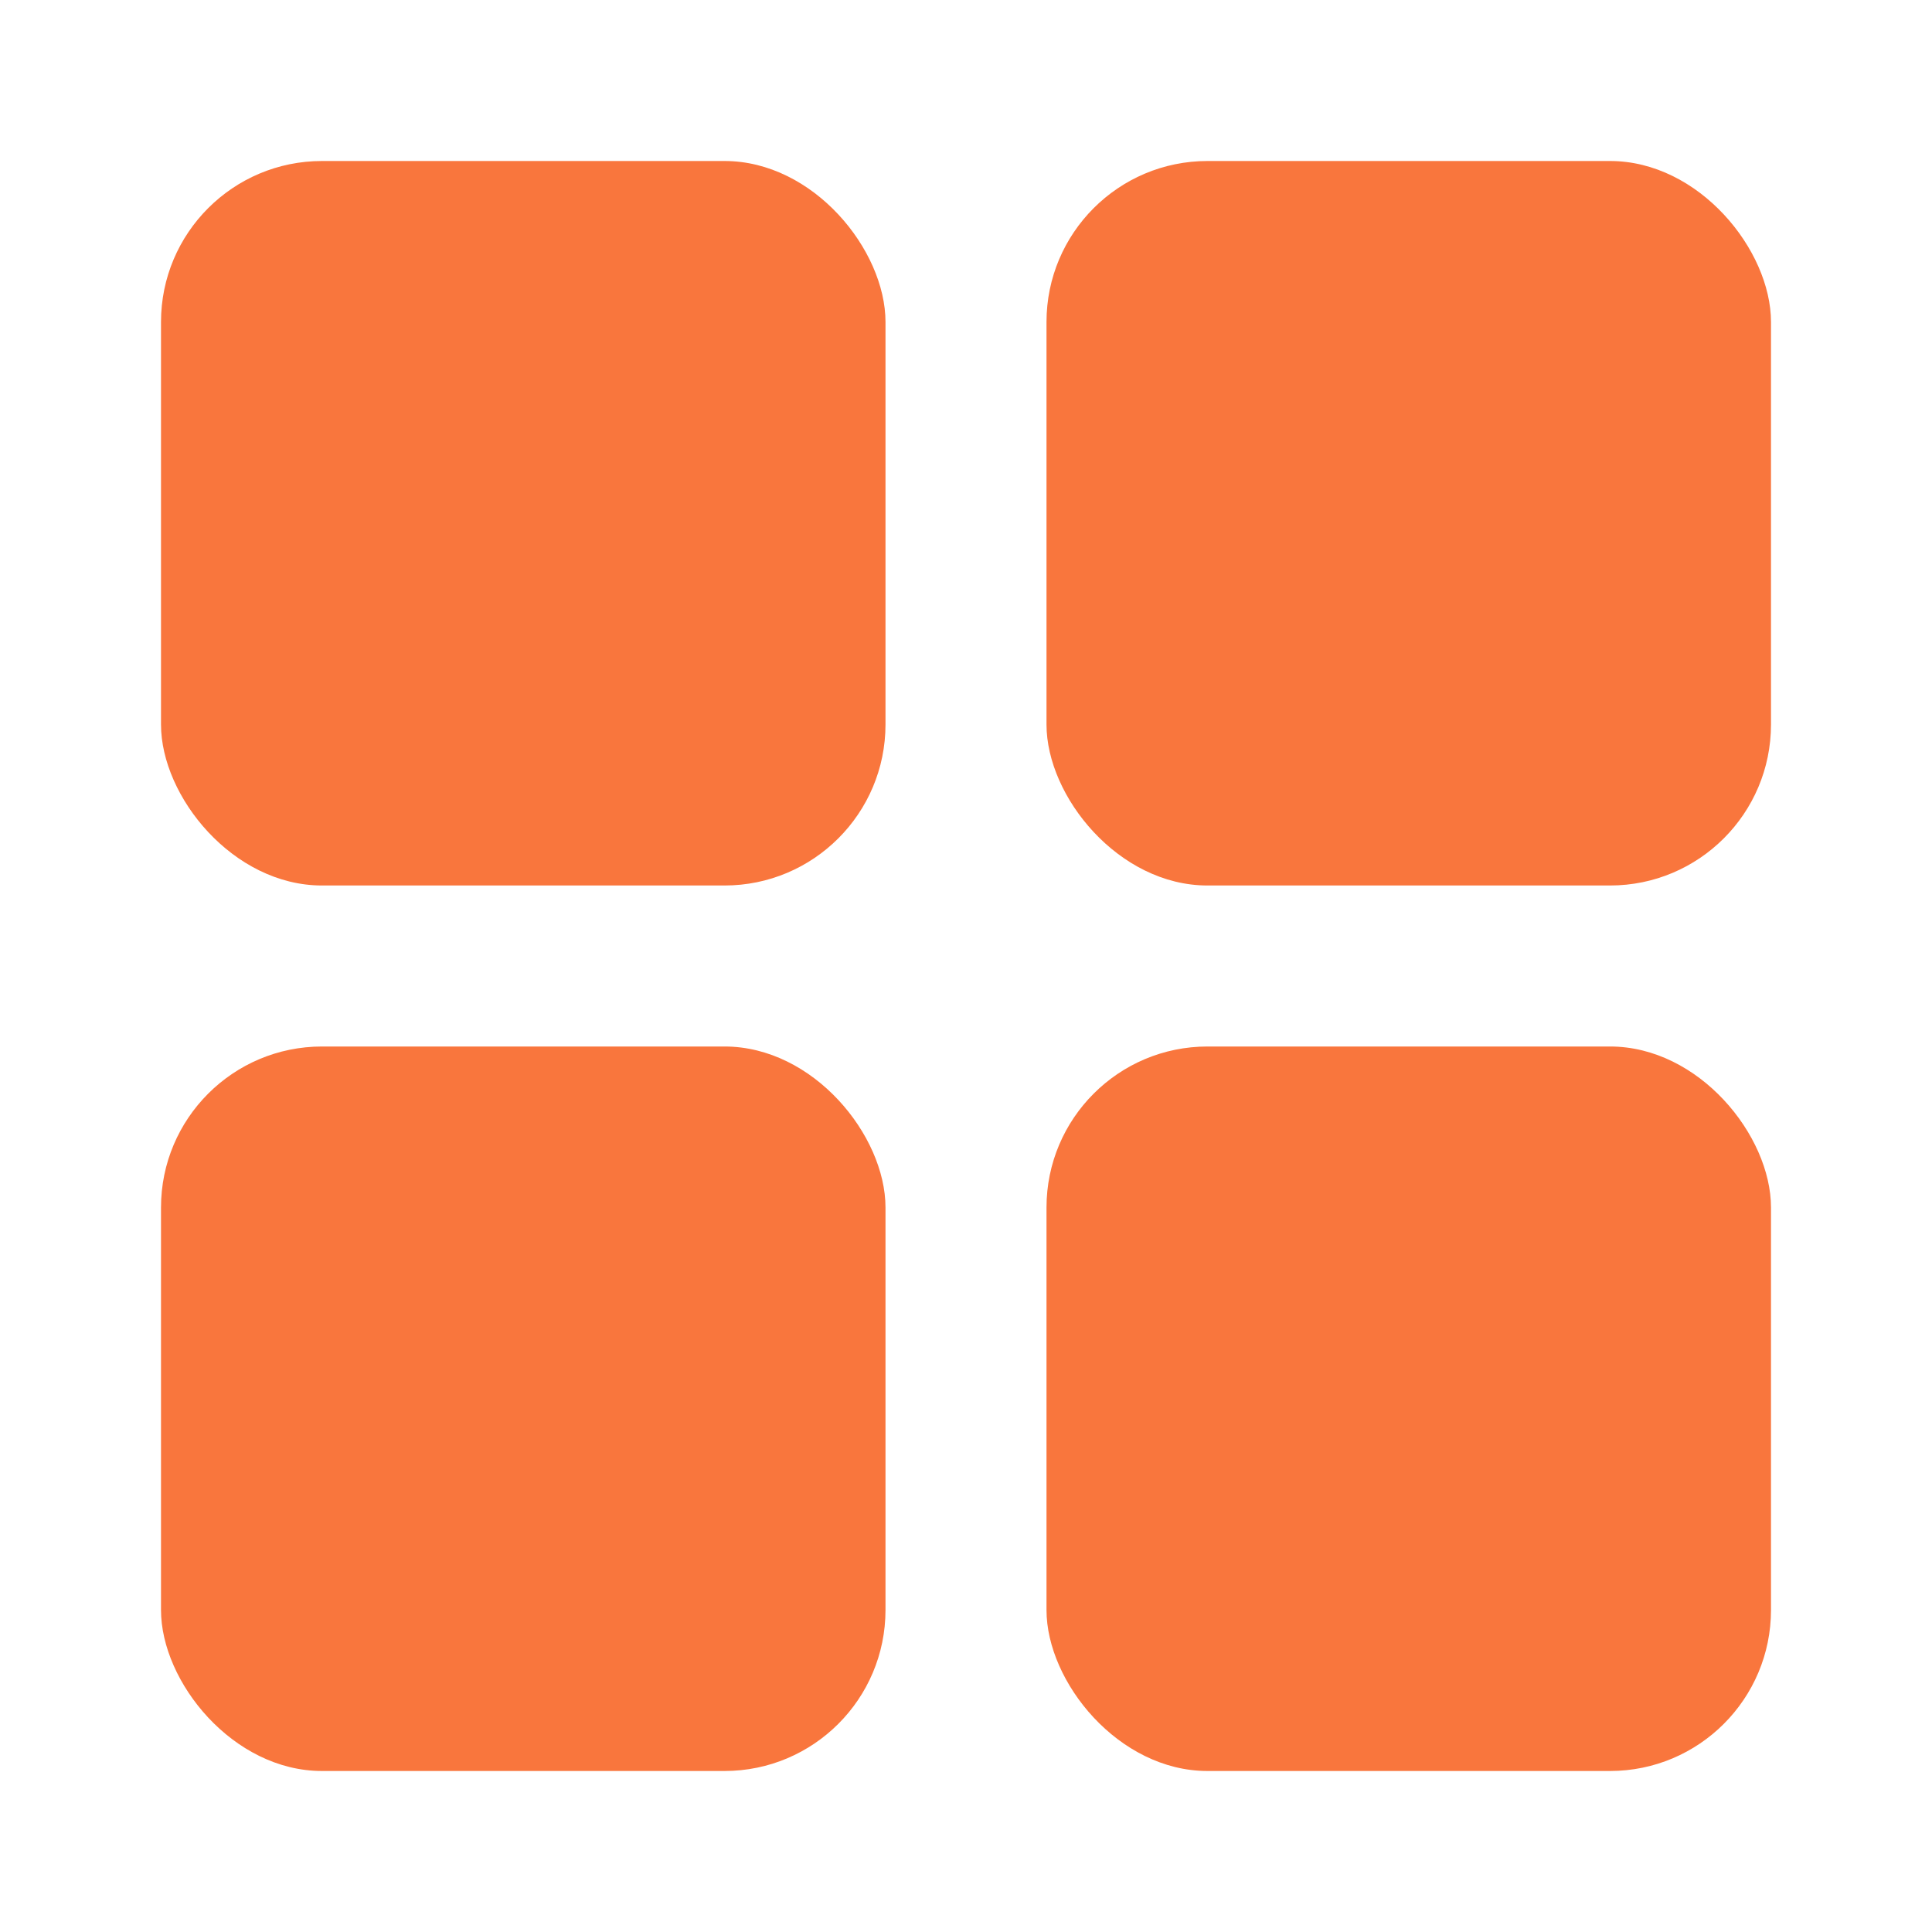
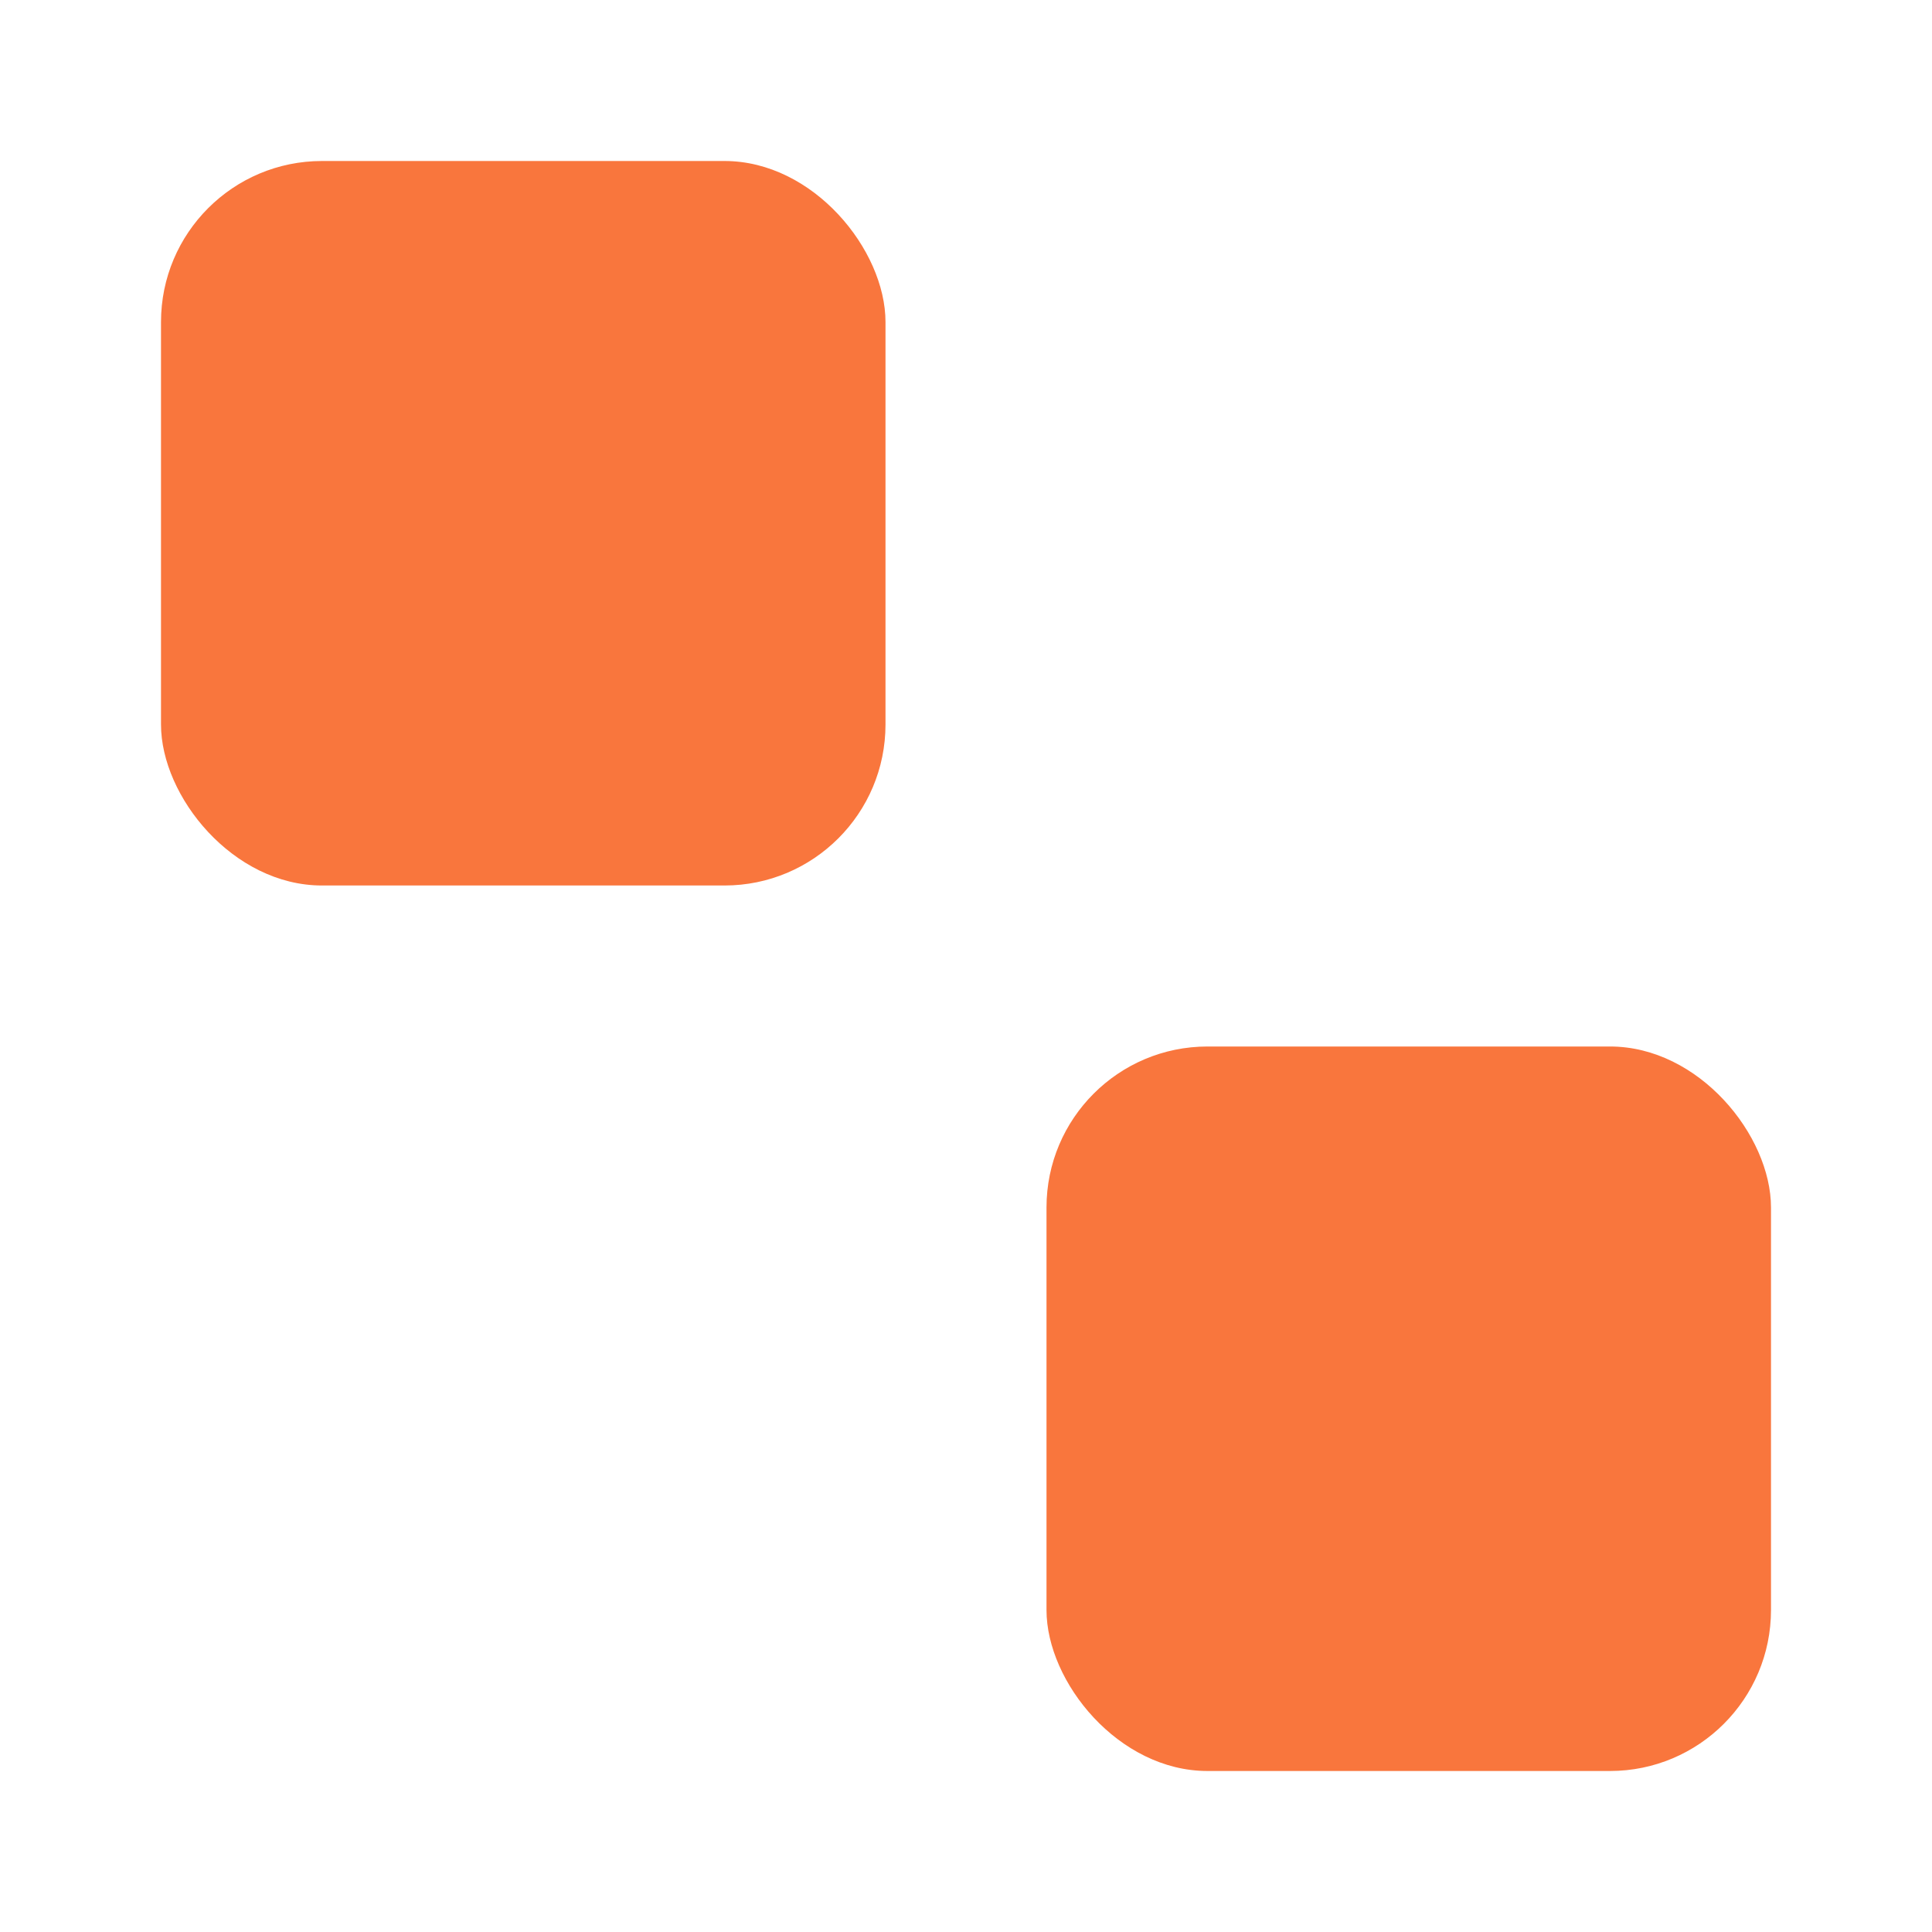
<svg xmlns="http://www.w3.org/2000/svg" width="24" height="24" viewBox="0 0 24 24" fill="none" overflow="hidden">
  <style>
.MsftOfcResponsive_Fill_f9763d {
 fill:#F9763D; 
}
</style>
  <rect x="2" y="2" rx="2" width="9" height="9" class="MsftOfcResponsive_Fill_f9763d" fill="#ED7D31" />
-   <rect x="2" y="13" rx="2" width="9" height="9" class="MsftOfcResponsive_Fill_f9763d" fill="#ED7D31" />
-   <rect x="13" y="2" rx="2" width="9" height="9" class="MsftOfcResponsive_Fill_f9763d" fill="#ED7D31" />
  <rect x="13" y="13" rx="2" width="9" height="9" class="MsftOfcResponsive_Fill_f9763d" fill="#ED7D31" />
</svg>